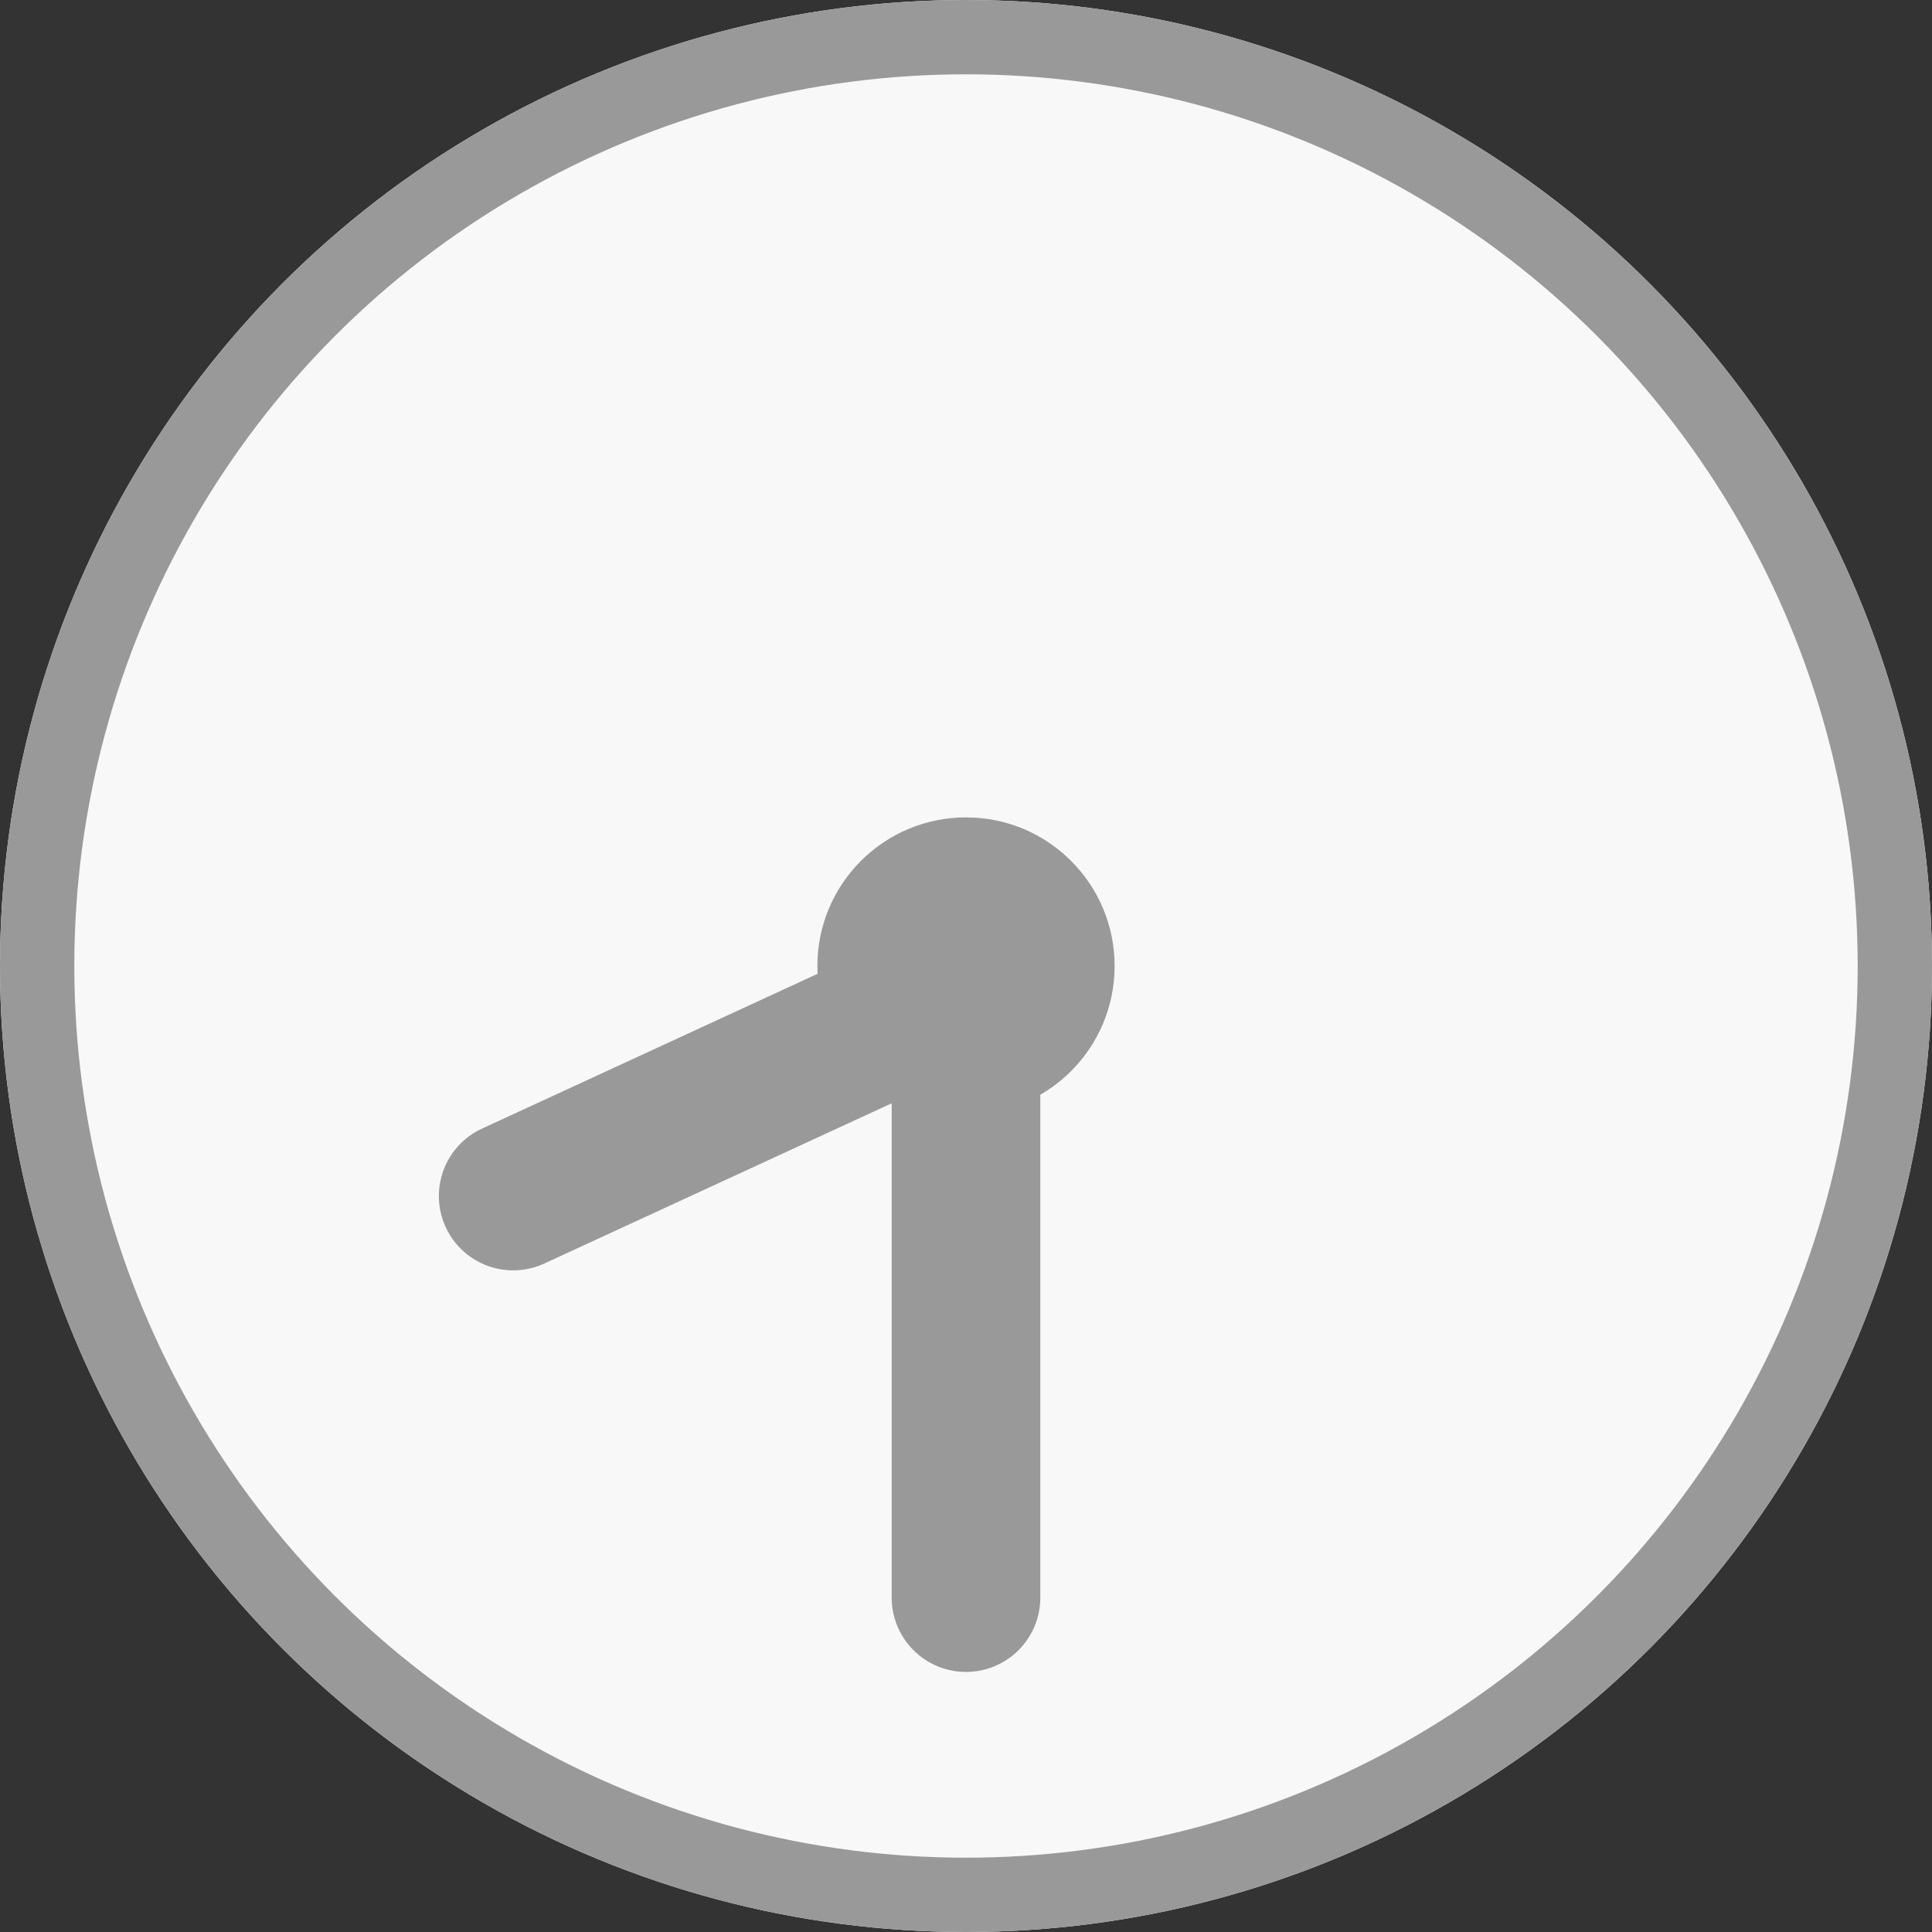
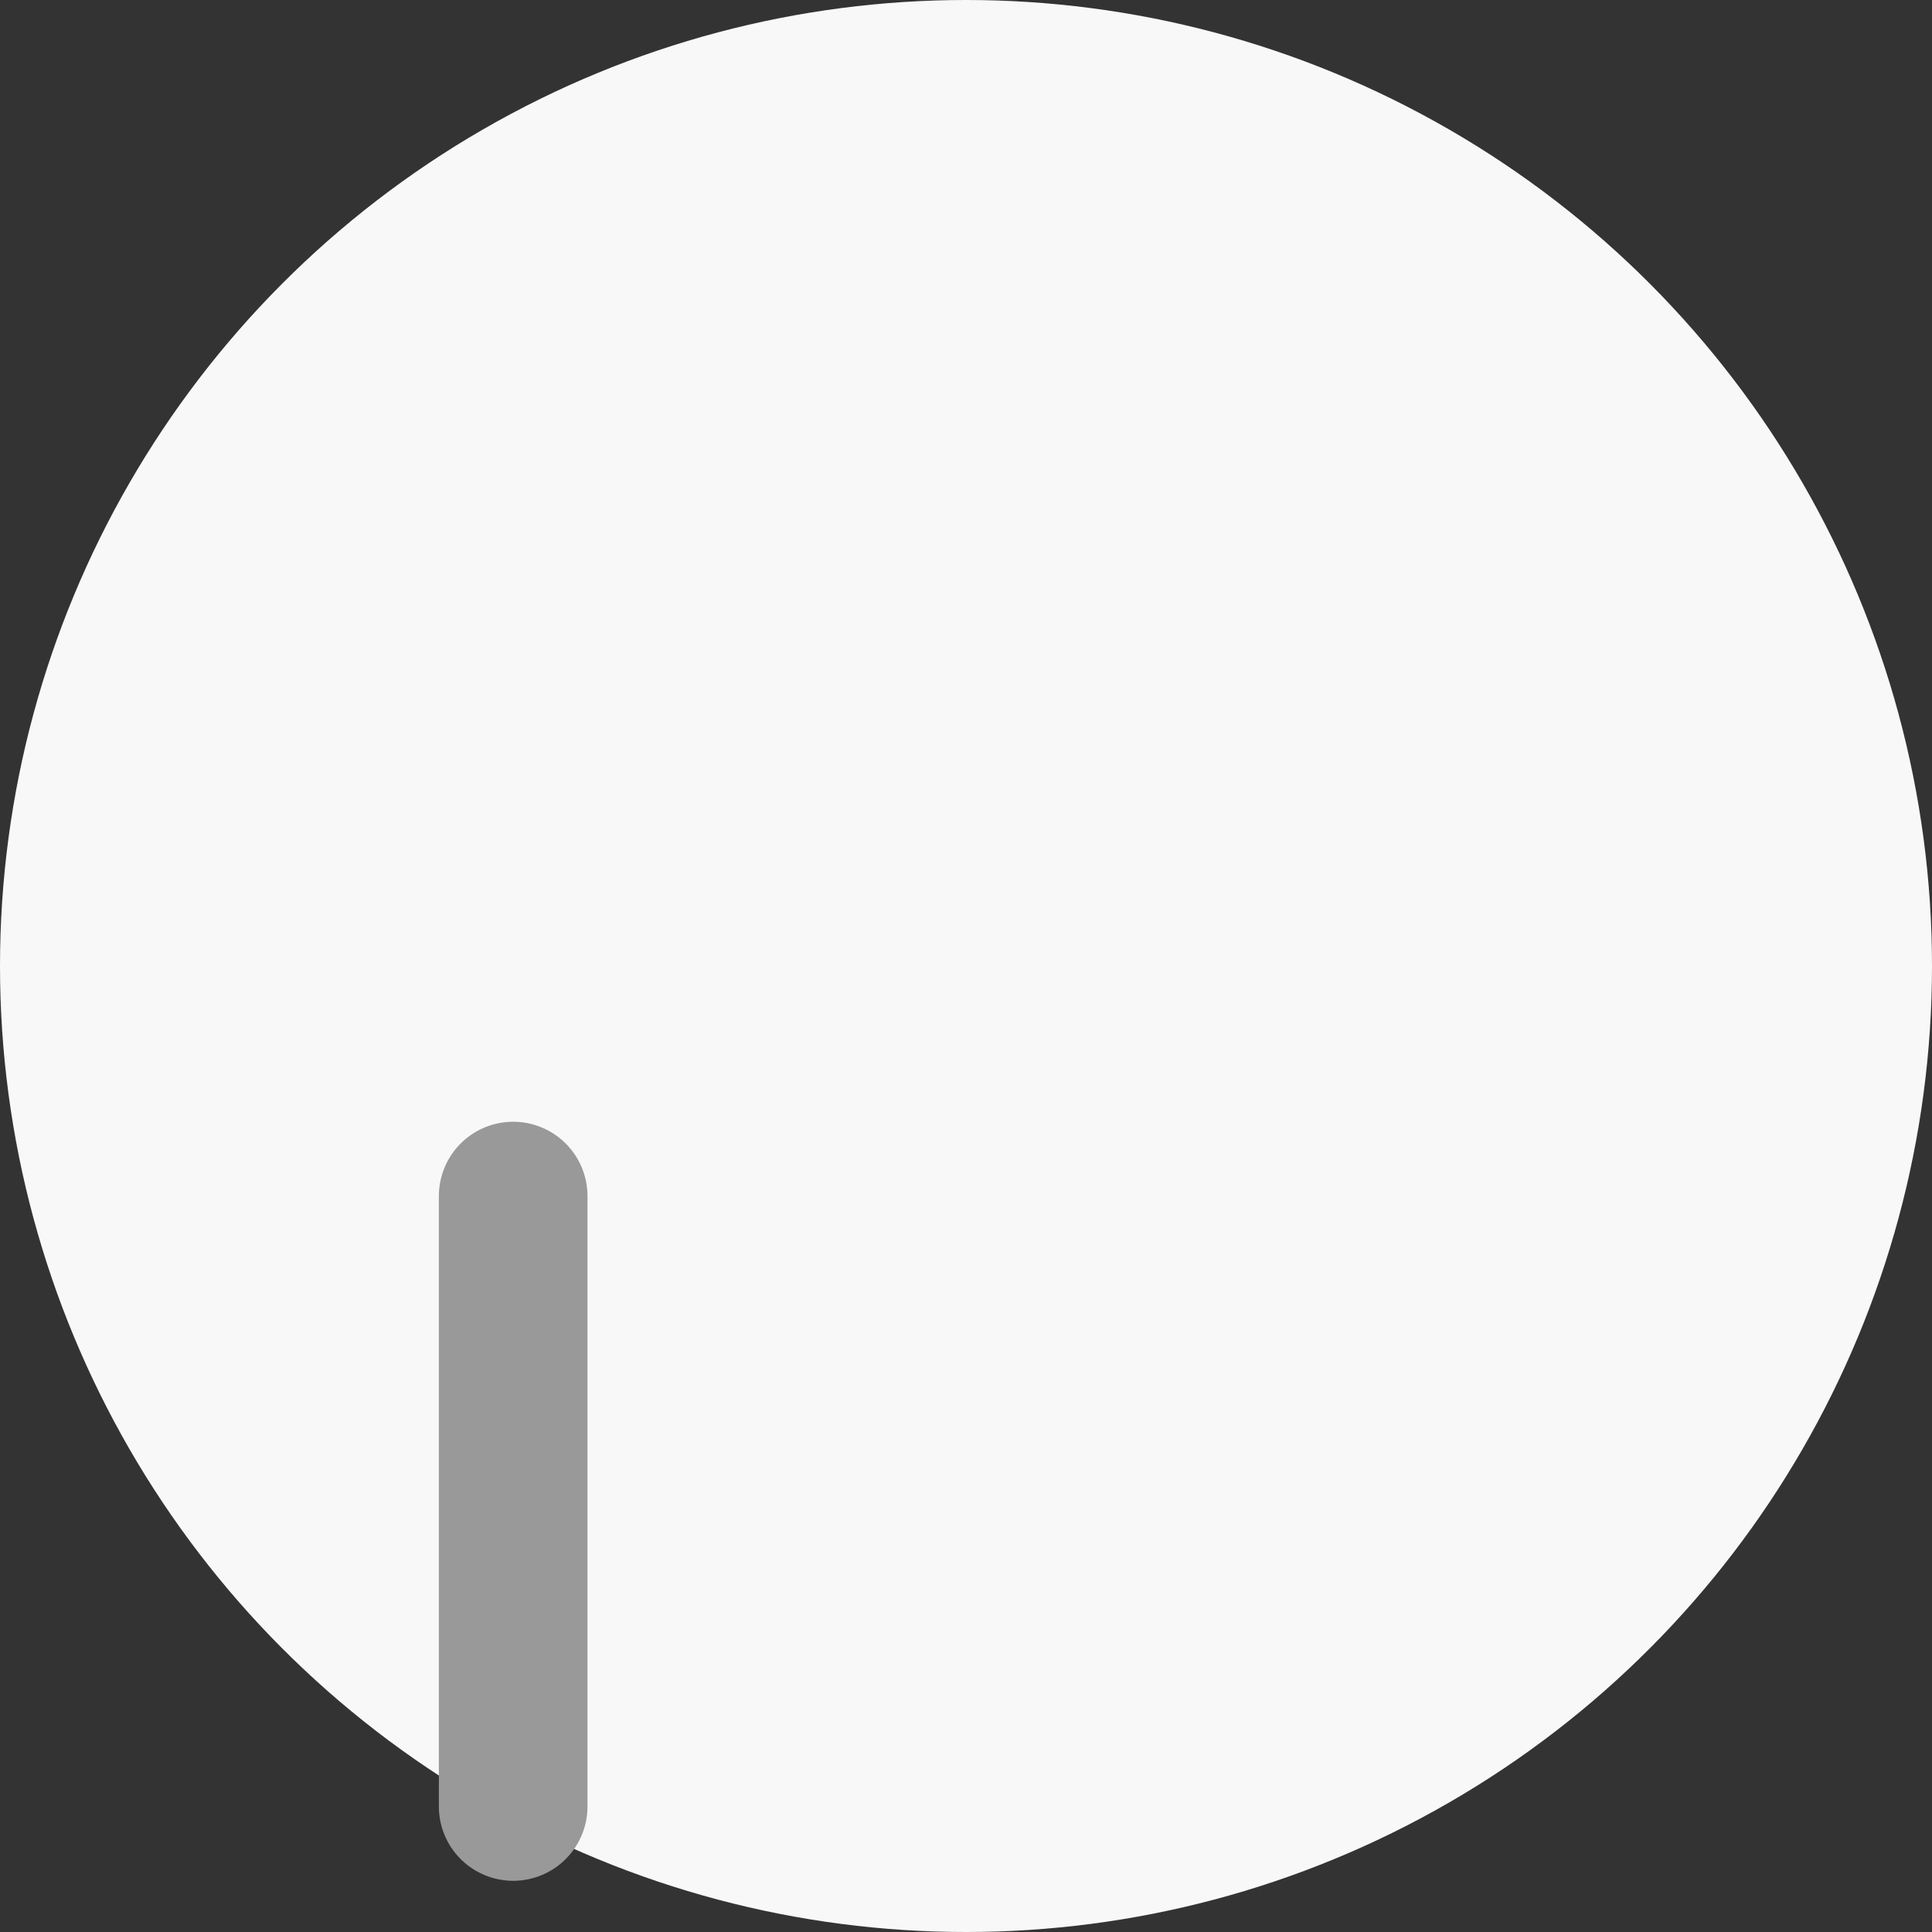
<svg xmlns="http://www.w3.org/2000/svg" width="26" height="26" viewBox="0 0 26 26">
  <rect x="0" y="0" width="26" height="26" fill="#333333" stroke="none" />
  <g id="グループ_105577" data-name="グループ 105577" transform="translate(-261 -2935)">
    <g id="楕円形_63" data-name="楕円形 63" transform="translate(261 2935)" fill="#f8f8f8" stroke="#999" stroke-width="1">
      <circle cx="13" cy="13" r="13" stroke="none" />
-       <circle cx="13" cy="13" r="12.5" fill="none" />
    </g>
-     <path id="パス_46528" data-name="パス 46528" d="M7963.811,2842.326l6.094-2.811v8.215" transform="translate(-7695.905 108.77)" fill="none" stroke="#999" stroke-linecap="round" stroke-linejoin="round" stroke-width="2" />
-     <circle id="楕円形_70" data-name="楕円形 70" cx="2" cy="2" r="2" transform="translate(272 2946)" fill="#999" />
+     <path id="パス_46528" data-name="パス 46528" d="M7963.811,2842.326v8.215" transform="translate(-7695.905 108.77)" fill="none" stroke="#999" stroke-linecap="round" stroke-linejoin="round" stroke-width="2" />
  </g>
</svg>